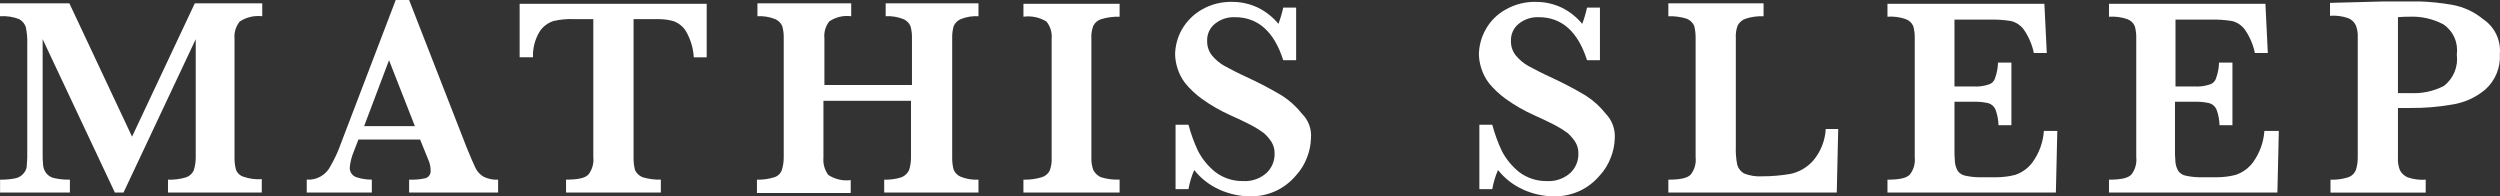
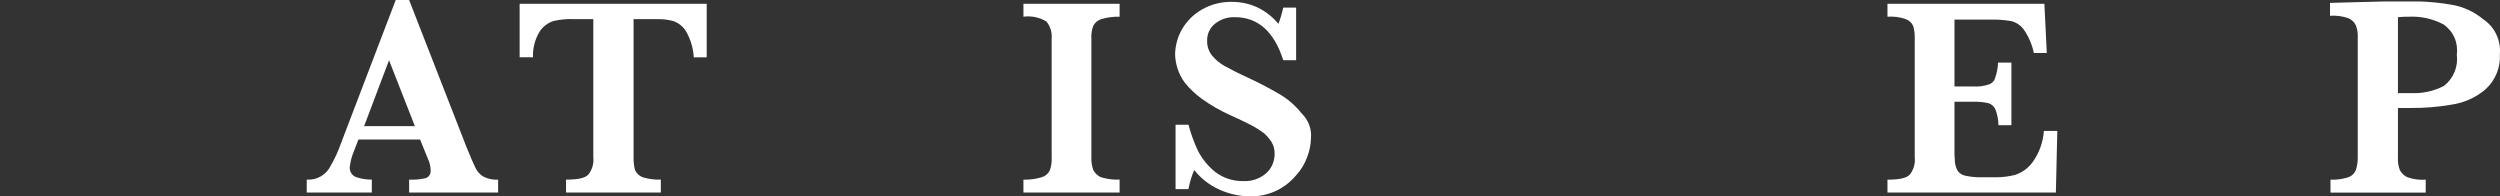
<svg xmlns="http://www.w3.org/2000/svg" width="331" height="26" viewBox="0 0 331 26" fill="none">
  <rect x="0" y="0" width="331" height="26" fill="#333333" stroke="none" />
-   <path d="M34.784 25.496H22.242V23.788C23.056 23.818 23.87 23.711 24.649 23.473C24.876 23.396 25.084 23.272 25.259 23.108C25.434 22.945 25.572 22.746 25.663 22.525C25.833 21.971 25.919 21.396 25.916 20.817V5.187L16.351 25.496H15.211L5.646 5.187V20.054C5.629 20.666 5.65 21.279 5.708 21.888C5.749 22.282 5.903 22.655 6.151 22.963C6.424 23.294 6.805 23.518 7.227 23.596C7.893 23.737 8.574 23.8 9.254 23.785V25.492H0.009V23.785C0.708 23.803 1.407 23.739 2.091 23.596C2.52 23.497 2.9 23.251 3.168 22.902C3.422 22.603 3.558 22.221 3.548 21.828C3.606 21.239 3.627 20.647 3.61 20.056V5.883C3.64 5.119 3.577 4.354 3.421 3.606C3.278 3.145 2.959 2.759 2.534 2.531C1.728 2.218 0.862 2.089 0 2.151V0.442H9.185L17.483 18.092L25.79 0.442H34.721V2.15C33.678 2.026 32.625 2.272 31.745 2.843C31.224 3.483 30.975 4.3 31.05 5.121V20.81C31.035 21.365 31.099 21.919 31.24 22.455C31.321 22.682 31.456 22.886 31.632 23.051C31.808 23.216 32.021 23.337 32.253 23.403C33.025 23.673 33.845 23.78 34.66 23.719V25.491L34.784 25.496Z" fill="white" />
  <path d="M65.952 25.496H54.167V23.788C54.89 23.817 55.614 23.753 56.321 23.599C56.536 23.536 56.722 23.4 56.848 23.216C56.974 23.032 57.033 22.81 57.016 22.587C57.014 22.2 56.951 21.815 56.826 21.448L55.623 18.475H47.454L46.82 20.12C46.561 20.747 46.391 21.407 46.314 22.081C46.278 22.379 46.347 22.68 46.509 22.933C46.67 23.186 46.915 23.375 47.2 23.468C47.855 23.68 48.539 23.786 49.228 23.783V25.491H40.612V23.783C41.263 23.829 41.913 23.679 42.478 23.352C43.043 23.025 43.496 22.536 43.78 21.949C44.337 20.983 44.802 19.966 45.168 18.912L52.394 0H54.167L61.769 19.486C62.339 20.873 62.719 21.764 62.972 22.27C63.209 22.748 63.584 23.144 64.048 23.409C64.639 23.694 65.293 23.824 65.949 23.788L65.952 25.496ZM54.931 16.702L51.507 7.974L48.209 16.704L54.931 16.702Z" fill="white" />
  <path d="M93.632 7.591H91.858C91.788 6.389 91.441 5.22 90.844 4.174C90.458 3.523 89.852 3.032 89.135 2.787C88.456 2.603 87.755 2.518 87.052 2.534H83.884V20.812C83.87 21.387 83.933 21.961 84.073 22.519C84.277 22.953 84.64 23.293 85.087 23.468C85.868 23.701 86.68 23.807 87.495 23.783V25.49H74.944V23.783C76.465 23.783 77.478 23.594 77.921 23.09C78.418 22.441 78.645 21.624 78.554 20.812V2.529H75.894C75.018 2.499 74.143 2.584 73.29 2.782C72.536 3.019 71.887 3.509 71.454 4.169C70.829 5.196 70.521 6.384 70.567 7.586H68.8V0.504H93.567V7.591H93.632Z" fill="white" />
-   <path d="M129.356 25.496H117.068V23.788C117.841 23.814 118.612 23.708 119.349 23.473C119.796 23.298 120.159 22.959 120.362 22.524C120.528 21.992 120.614 21.437 120.616 20.88V13.348H109.023V20.876C108.953 21.687 109.178 22.496 109.657 23.154C110.534 23.735 111.59 23.981 112.634 23.847V25.555H100.219V23.787C100.991 23.813 101.763 23.706 102.499 23.471C102.731 23.404 102.944 23.284 103.12 23.119C103.297 22.954 103.431 22.75 103.513 22.523C103.679 21.99 103.764 21.436 103.766 20.878V5.122C103.786 4.568 103.722 4.013 103.577 3.477C103.49 3.264 103.361 3.071 103.198 2.908C103.035 2.745 102.841 2.616 102.628 2.529C101.884 2.231 101.084 2.102 100.285 2.149V0.442H112.7V2.149C111.676 2.012 110.637 2.259 109.785 2.843C109.288 3.492 109.061 4.308 109.152 5.121V11.257H120.744V5.122C120.764 4.568 120.7 4.013 120.555 3.477C120.468 3.264 120.339 3.071 120.176 2.908C120.013 2.745 119.819 2.616 119.606 2.529C118.862 2.231 118.062 2.102 117.263 2.149V0.442H129.551V2.149C128.751 2.102 127.951 2.231 127.208 2.529C126.994 2.616 126.8 2.745 126.637 2.908C126.474 3.071 126.346 3.264 126.258 3.477C126.114 4.013 126.05 4.568 126.069 5.122V20.812C126.054 21.366 126.118 21.92 126.258 22.457C126.346 22.67 126.474 22.864 126.637 23.026C126.8 23.189 126.994 23.318 127.208 23.405C127.951 23.703 128.751 23.832 129.551 23.785V25.492L129.356 25.496Z" fill="white" />
  <path d="M148.234 25.494H135.502V23.786C136.316 23.811 137.129 23.704 137.909 23.471C138.14 23.406 138.355 23.293 138.54 23.141C138.725 22.988 138.877 22.799 138.985 22.585C139.187 22.04 139.273 21.458 139.239 20.878V5.122C139.314 4.302 139.065 3.484 138.544 2.845C137.633 2.293 136.56 2.07 135.504 2.212V0.504H148.236V2.212C147.422 2.188 146.609 2.294 145.829 2.527C145.598 2.593 145.383 2.705 145.198 2.858C145.013 3.01 144.861 3.199 144.753 3.413C144.546 3.957 144.46 4.54 144.499 5.121V20.81C144.471 21.39 144.557 21.971 144.753 22.518C144.975 22.938 145.332 23.272 145.766 23.466C146.566 23.708 147.401 23.815 148.236 23.781V25.489L148.234 25.494Z" fill="white" />
  <path d="M173.571 18.345C173.543 19.19 173.372 20.024 173.065 20.812C172.729 21.728 172.212 22.567 171.544 23.279C170.845 24.1 169.982 24.768 169.01 25.239C167.903 25.764 166.688 26.024 165.462 25.998C164.085 25.978 162.727 25.676 161.471 25.113C160.158 24.529 159.007 23.637 158.114 22.512C157.762 23.323 157.507 24.173 157.354 25.043H155.644V16.511H157.354C157.671 17.706 158.095 18.871 158.621 19.99C159.181 21.065 159.958 22.012 160.901 22.774C161.958 23.572 163.251 23.995 164.576 23.975C165.682 24.041 166.771 23.679 167.616 22.963C167.982 22.637 168.274 22.236 168.471 21.787C168.667 21.338 168.765 20.853 168.757 20.363C168.775 19.831 168.643 19.305 168.377 18.844C168.096 18.399 167.755 17.995 167.363 17.643C166.782 17.215 166.168 16.835 165.527 16.504C164.766 16.125 163.88 15.682 162.866 15.239C161.552 14.648 160.3 13.927 159.129 13.088C158.305 12.491 157.56 11.792 156.913 11.007C156.465 10.417 156.122 9.754 155.899 9.047C155.707 8.454 155.601 7.836 155.583 7.213C155.6 6.058 155.905 4.926 156.47 3.919C157.103 2.812 158.022 1.894 159.131 1.262C160.363 0.558 161.766 0.208 163.185 0.25C164.347 0.252 165.493 0.511 166.542 1.009C167.593 1.524 168.521 2.257 169.265 3.16C169.528 2.459 169.74 1.74 169.899 1.009H171.608V7.969H169.899C168.696 4.172 166.542 2.274 163.501 2.274C162.536 2.236 161.59 2.551 160.841 3.16C160.505 3.434 160.239 3.783 160.063 4.179C159.887 4.574 159.806 5.005 159.827 5.438C159.813 6.124 160.037 6.795 160.46 7.336C160.921 7.894 161.479 8.363 162.107 8.723C162.802 9.102 163.881 9.671 165.405 10.368C166.879 11.054 168.316 11.814 169.713 12.646C170.729 13.291 171.629 14.104 172.374 15.05C172.806 15.476 173.138 15.992 173.345 16.562C173.552 17.133 173.629 17.741 173.571 18.345Z" fill="white" />
-   <path d="M213.795 18.345C213.767 19.19 213.595 20.024 213.288 20.812C212.952 21.728 212.435 22.567 211.767 23.279C211.068 24.1 210.205 24.768 209.233 25.239C208.126 25.764 206.911 26.024 205.686 25.998C204.308 25.978 202.95 25.676 201.694 25.113C200.381 24.529 199.23 23.637 198.337 22.512C197.985 23.323 197.73 24.173 197.577 25.043H195.867V16.511H197.577C197.894 17.706 198.318 18.871 198.844 19.99C199.404 21.065 200.181 22.012 201.124 22.774C202.181 23.572 203.474 23.995 204.799 23.975C205.905 24.041 206.994 23.679 207.84 22.963C208.206 22.637 208.497 22.236 208.694 21.787C208.891 21.338 208.988 20.853 208.98 20.363C208.998 19.831 208.866 19.305 208.6 18.844C208.319 18.399 207.978 17.995 207.586 17.643C207.005 17.215 206.391 16.835 205.75 16.504C204.99 16.125 204.103 15.682 203.089 15.239C201.775 14.648 200.523 13.927 199.352 13.088C198.528 12.491 197.783 11.792 197.136 11.007C196.688 10.417 196.345 9.754 196.122 9.047C195.931 8.454 195.824 7.836 195.806 7.213C195.823 6.058 196.128 4.926 196.693 3.919C197.308 2.798 198.232 1.876 199.354 1.262C200.586 0.558 201.989 0.208 203.408 0.25C204.57 0.252 205.716 0.511 206.765 1.009C207.816 1.524 208.744 2.257 209.488 3.16C209.752 2.459 209.963 1.74 210.122 1.009H211.832V7.969H210.122C208.919 4.172 206.765 2.274 203.724 2.274C202.759 2.236 201.813 2.551 201.064 3.16C200.729 3.434 200.462 3.783 200.286 4.179C200.11 4.574 200.029 5.005 200.05 5.438C200.036 6.124 200.26 6.795 200.684 7.336C201.144 7.894 201.702 8.363 202.331 8.723C203.025 9.102 204.105 9.671 205.628 10.368C207.102 11.054 208.54 11.814 209.936 12.646C210.953 13.291 211.852 14.104 212.597 15.05C213.017 15.484 213.341 16.002 213.547 16.57C213.754 17.138 213.838 17.743 213.795 18.345Z" fill="white" />
-   <path d="M243.377 17.144L243.187 25.496H220.89V23.788C222.41 23.788 223.424 23.599 223.866 23.095C224.364 22.446 224.591 21.63 224.5 20.817V5.122C224.514 4.547 224.451 3.973 224.311 3.415C224.107 2.981 223.744 2.641 223.297 2.467C222.518 2.228 221.704 2.122 220.89 2.151V0.442H233.496V2.149C232.702 2.119 231.91 2.226 231.153 2.465C230.695 2.615 230.311 2.931 230.076 3.351C229.87 3.895 229.783 4.477 229.823 5.058V19.42C229.791 20.226 229.855 21.033 230.012 21.824C230.152 22.302 230.469 22.71 230.899 22.963C231.664 23.266 232.486 23.396 233.306 23.343C234.559 23.346 235.809 23.24 237.043 23.027C238.191 22.786 239.233 22.189 240.02 21.32C241.043 20.135 241.644 18.644 241.729 17.081H243.377V17.144Z" fill="white" />
  <path d="M272.388 17.27L272.198 25.496H249.901V23.788C251.421 23.788 252.435 23.599 252.877 23.095C253.375 22.446 253.602 21.63 253.511 20.817V5.122C253.53 4.568 253.467 4.013 253.322 3.477C253.23 3.256 253.093 3.057 252.918 2.893C252.743 2.73 252.535 2.606 252.308 2.529C251.536 2.259 250.717 2.151 249.901 2.212V0.504H270.678L270.994 7.02H269.284C269.053 5.909 268.601 4.855 267.955 3.921C267.54 3.349 266.933 2.945 266.245 2.782C265.324 2.635 264.391 2.572 263.458 2.593H258.772V11.449H261.306C261.97 11.49 262.636 11.404 263.269 11.196C263.481 11.139 263.675 11.027 263.831 10.872C263.986 10.717 264.099 10.523 264.156 10.31C264.392 9.661 264.52 8.977 264.536 8.286H266.309V16.573H264.6C264.584 15.883 264.456 15.199 264.22 14.549C264.14 14.338 264.013 14.149 263.849 13.995C263.684 13.842 263.486 13.728 263.27 13.663C262.627 13.514 261.967 13.451 261.307 13.474H258.773V19.358C258.753 20.075 258.773 20.793 258.836 21.509C258.885 21.91 259.014 22.297 259.216 22.648C259.478 22.991 259.864 23.218 260.292 23.28C260.977 23.424 261.676 23.487 262.375 23.469H264.402C265.214 23.462 266.023 23.356 266.809 23.154C267.719 22.849 268.515 22.276 269.09 21.509C269.98 20.287 270.507 18.84 270.61 17.333H272.384L272.388 17.27Z" fill="white" />
-   <path d="M301.717 17.27L301.527 25.496H279.23V23.788C280.75 23.788 281.764 23.599 282.206 23.095C282.704 22.446 282.931 21.63 282.84 20.817V5.122C282.859 4.568 282.795 4.013 282.651 3.477C282.559 3.256 282.422 3.057 282.247 2.893C282.072 2.73 281.864 2.606 281.637 2.529C280.864 2.264 280.045 2.157 279.23 2.214V0.504H299.943L300.259 7.02H298.549C298.318 5.909 297.866 4.855 297.219 3.921C296.805 3.349 296.198 2.945 295.51 2.782C294.588 2.635 293.655 2.572 292.722 2.593H288.036V11.449H290.57C291.235 11.49 291.901 11.404 292.533 11.196C292.746 11.139 292.94 11.027 293.095 10.872C293.251 10.717 293.363 10.523 293.42 10.31C293.656 9.661 293.785 8.977 293.8 8.286H295.574V16.573H293.864C293.849 15.883 293.721 15.199 293.484 14.549C293.405 14.338 293.278 14.149 293.113 13.995C292.949 13.842 292.751 13.728 292.535 13.663C291.892 13.514 291.232 13.451 290.572 13.474H287.969V19.358C287.948 20.075 287.969 20.793 288.031 21.509C288.08 21.91 288.21 22.297 288.411 22.648C288.673 22.991 289.059 23.218 289.487 23.28C290.172 23.424 290.871 23.487 291.57 23.469H293.597C294.41 23.462 295.218 23.356 296.005 23.154C296.914 22.849 297.71 22.276 298.285 21.509C299.175 20.287 299.702 18.84 299.806 17.333H301.706L301.717 17.27Z" fill="white" />
  <path d="M330.981 7.149C331.036 8.021 330.894 8.895 330.565 9.705C330.236 10.515 329.728 11.241 329.081 11.829C327.803 12.915 326.244 13.617 324.584 13.854C322.785 14.166 320.961 14.314 319.135 14.296H317.488V20.817C317.449 21.398 317.535 21.98 317.742 22.524C317.964 22.945 318.321 23.279 318.755 23.473C319.527 23.742 320.347 23.85 321.163 23.788V25.497H308.557V23.79C309.35 23.82 310.143 23.714 310.9 23.474C311.127 23.398 311.335 23.274 311.51 23.11C311.684 22.947 311.822 22.747 311.913 22.526C312.089 21.974 312.175 21.398 312.167 20.819V4.997C312.202 4.437 312.115 3.876 311.913 3.352C311.71 2.918 311.347 2.579 310.9 2.404C310.128 2.135 309.308 2.027 308.493 2.089V0.381L315.65 0.192H320.401C321.824 0.242 323.242 0.39 324.644 0.634C326.158 0.902 327.576 1.556 328.761 2.533C329.511 3.033 330.113 3.725 330.504 4.537C330.894 5.349 331.059 6.251 330.981 7.149ZM325.28 7.211C325.386 6.447 325.277 5.669 324.963 4.964C324.65 4.26 324.145 3.657 323.506 3.224C322.104 2.485 320.528 2.135 318.945 2.212C318.458 2.207 317.972 2.228 317.488 2.274V12.328H319.198C320.713 12.402 322.221 12.075 323.568 11.38C324.195 10.896 324.683 10.257 324.984 9.525C325.285 8.793 325.385 7.995 325.28 7.211Z" fill="white" />
</svg>